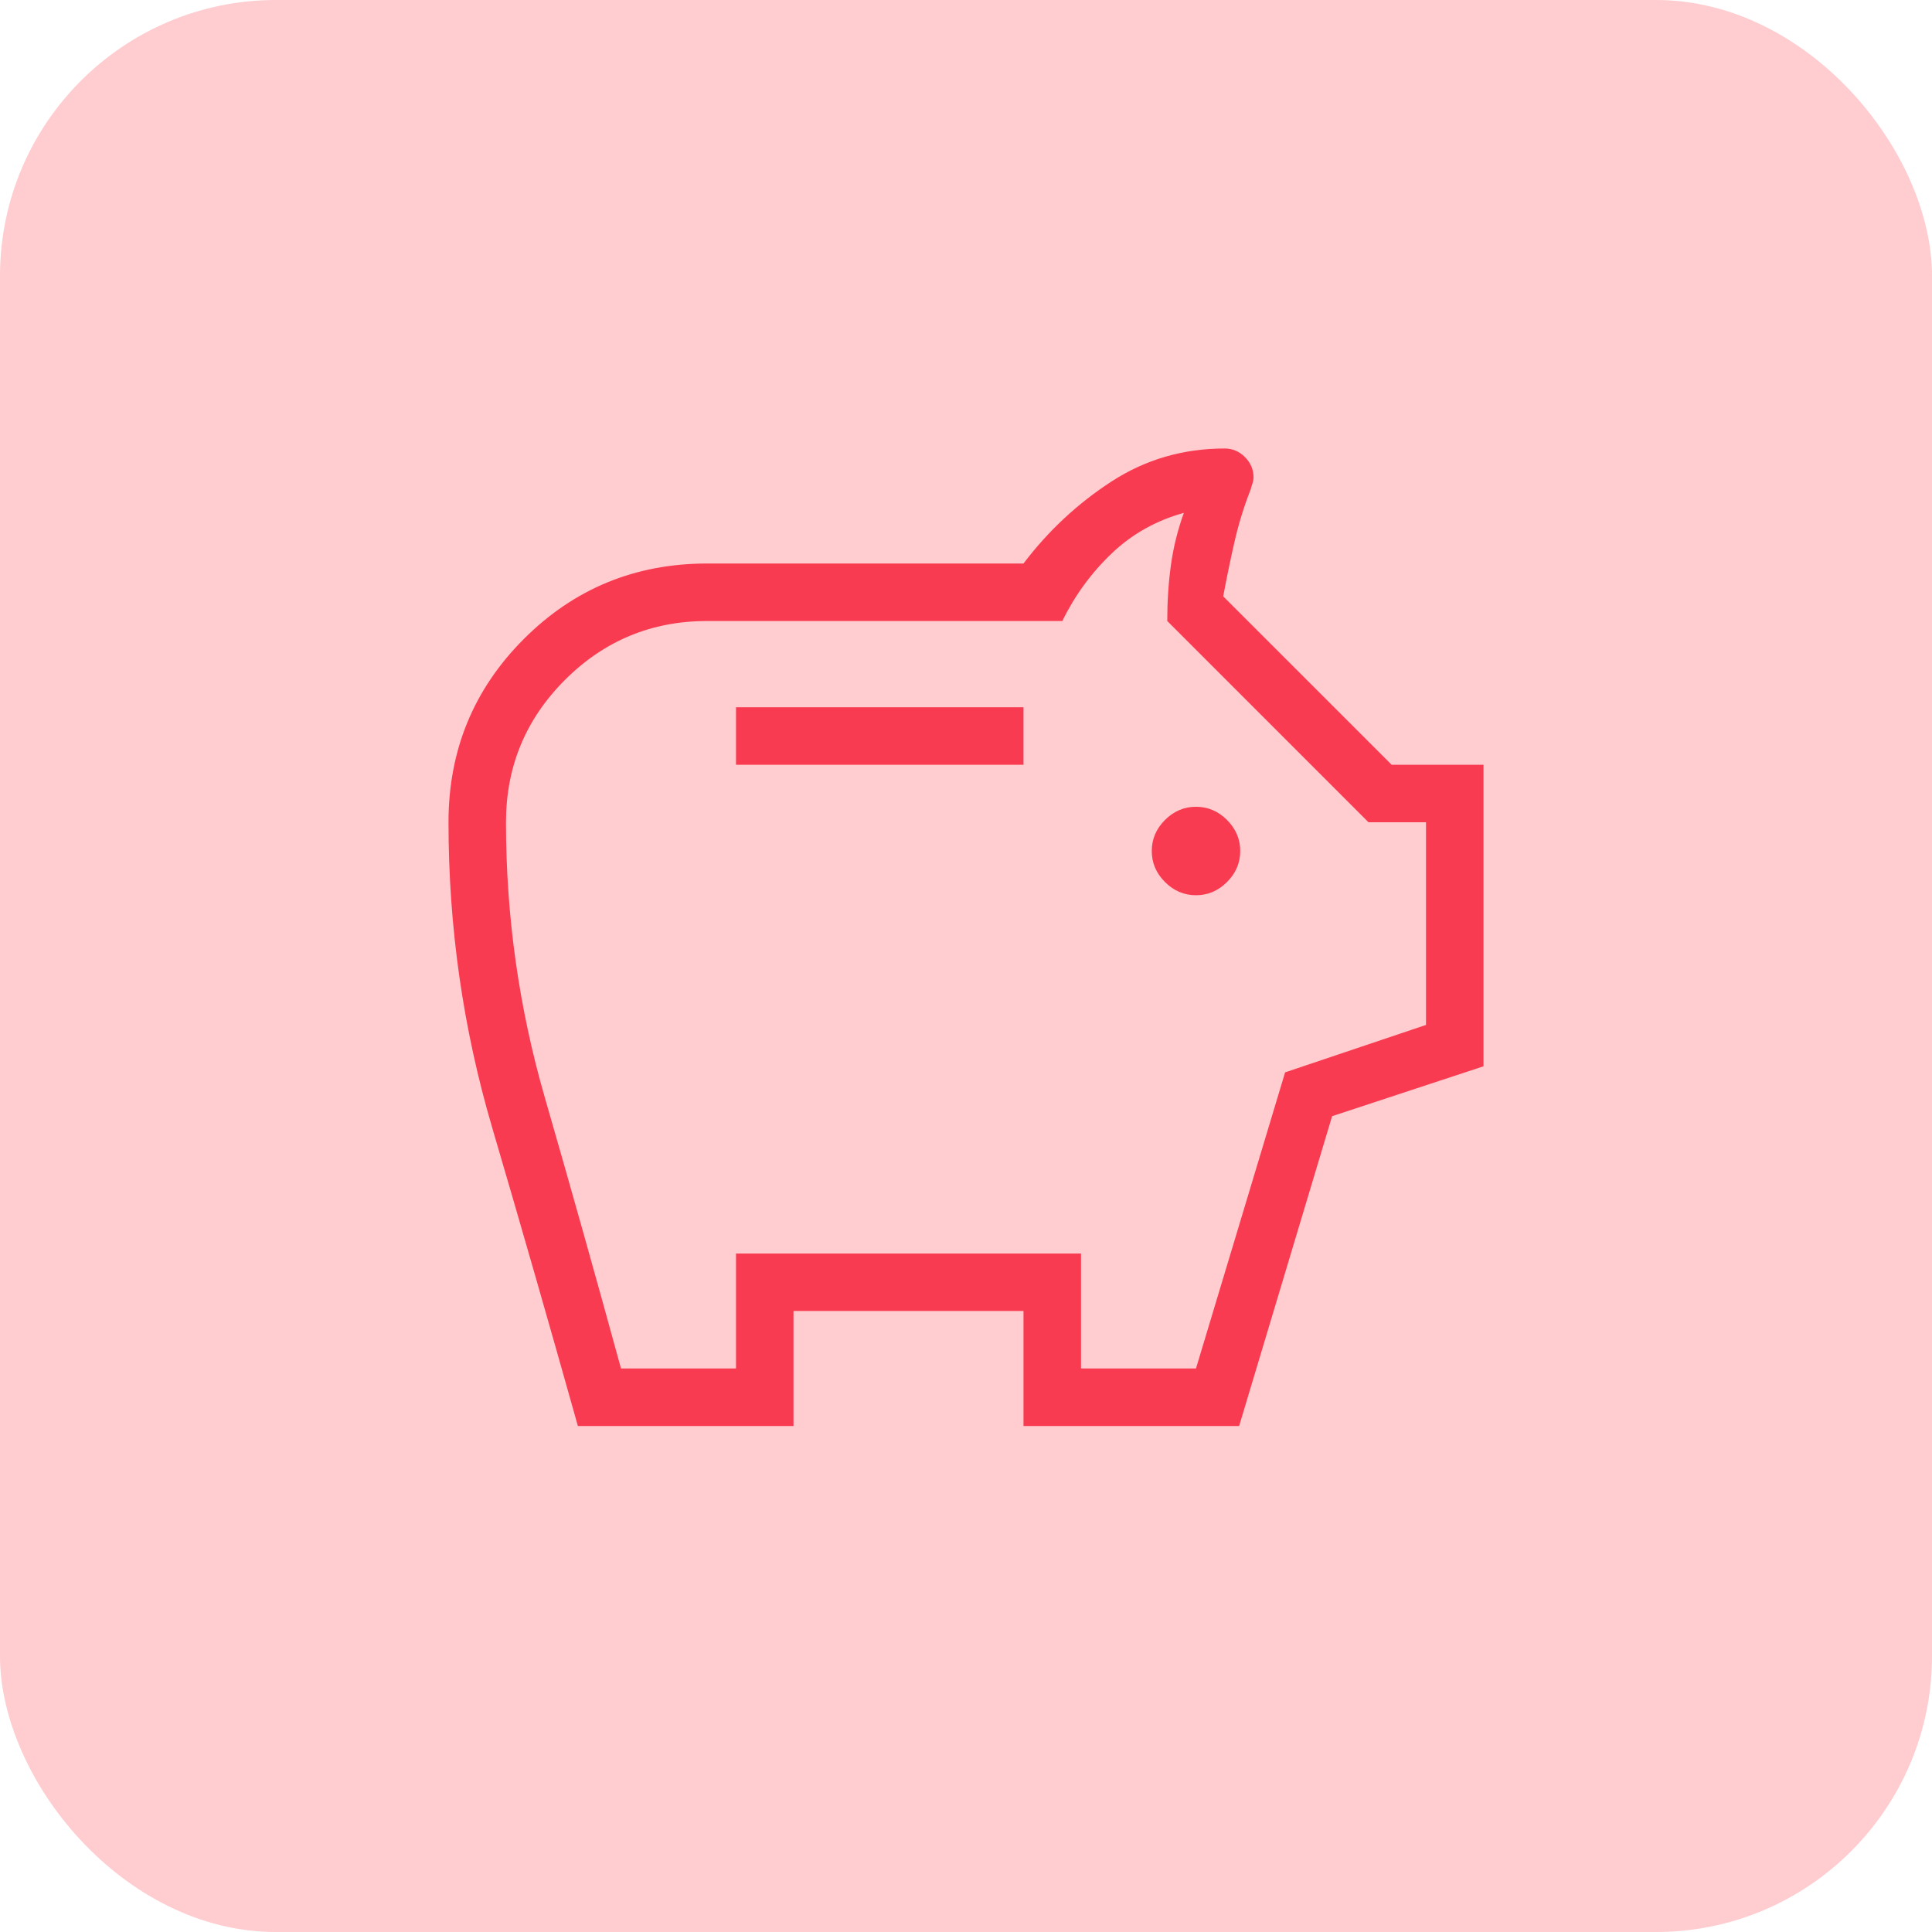
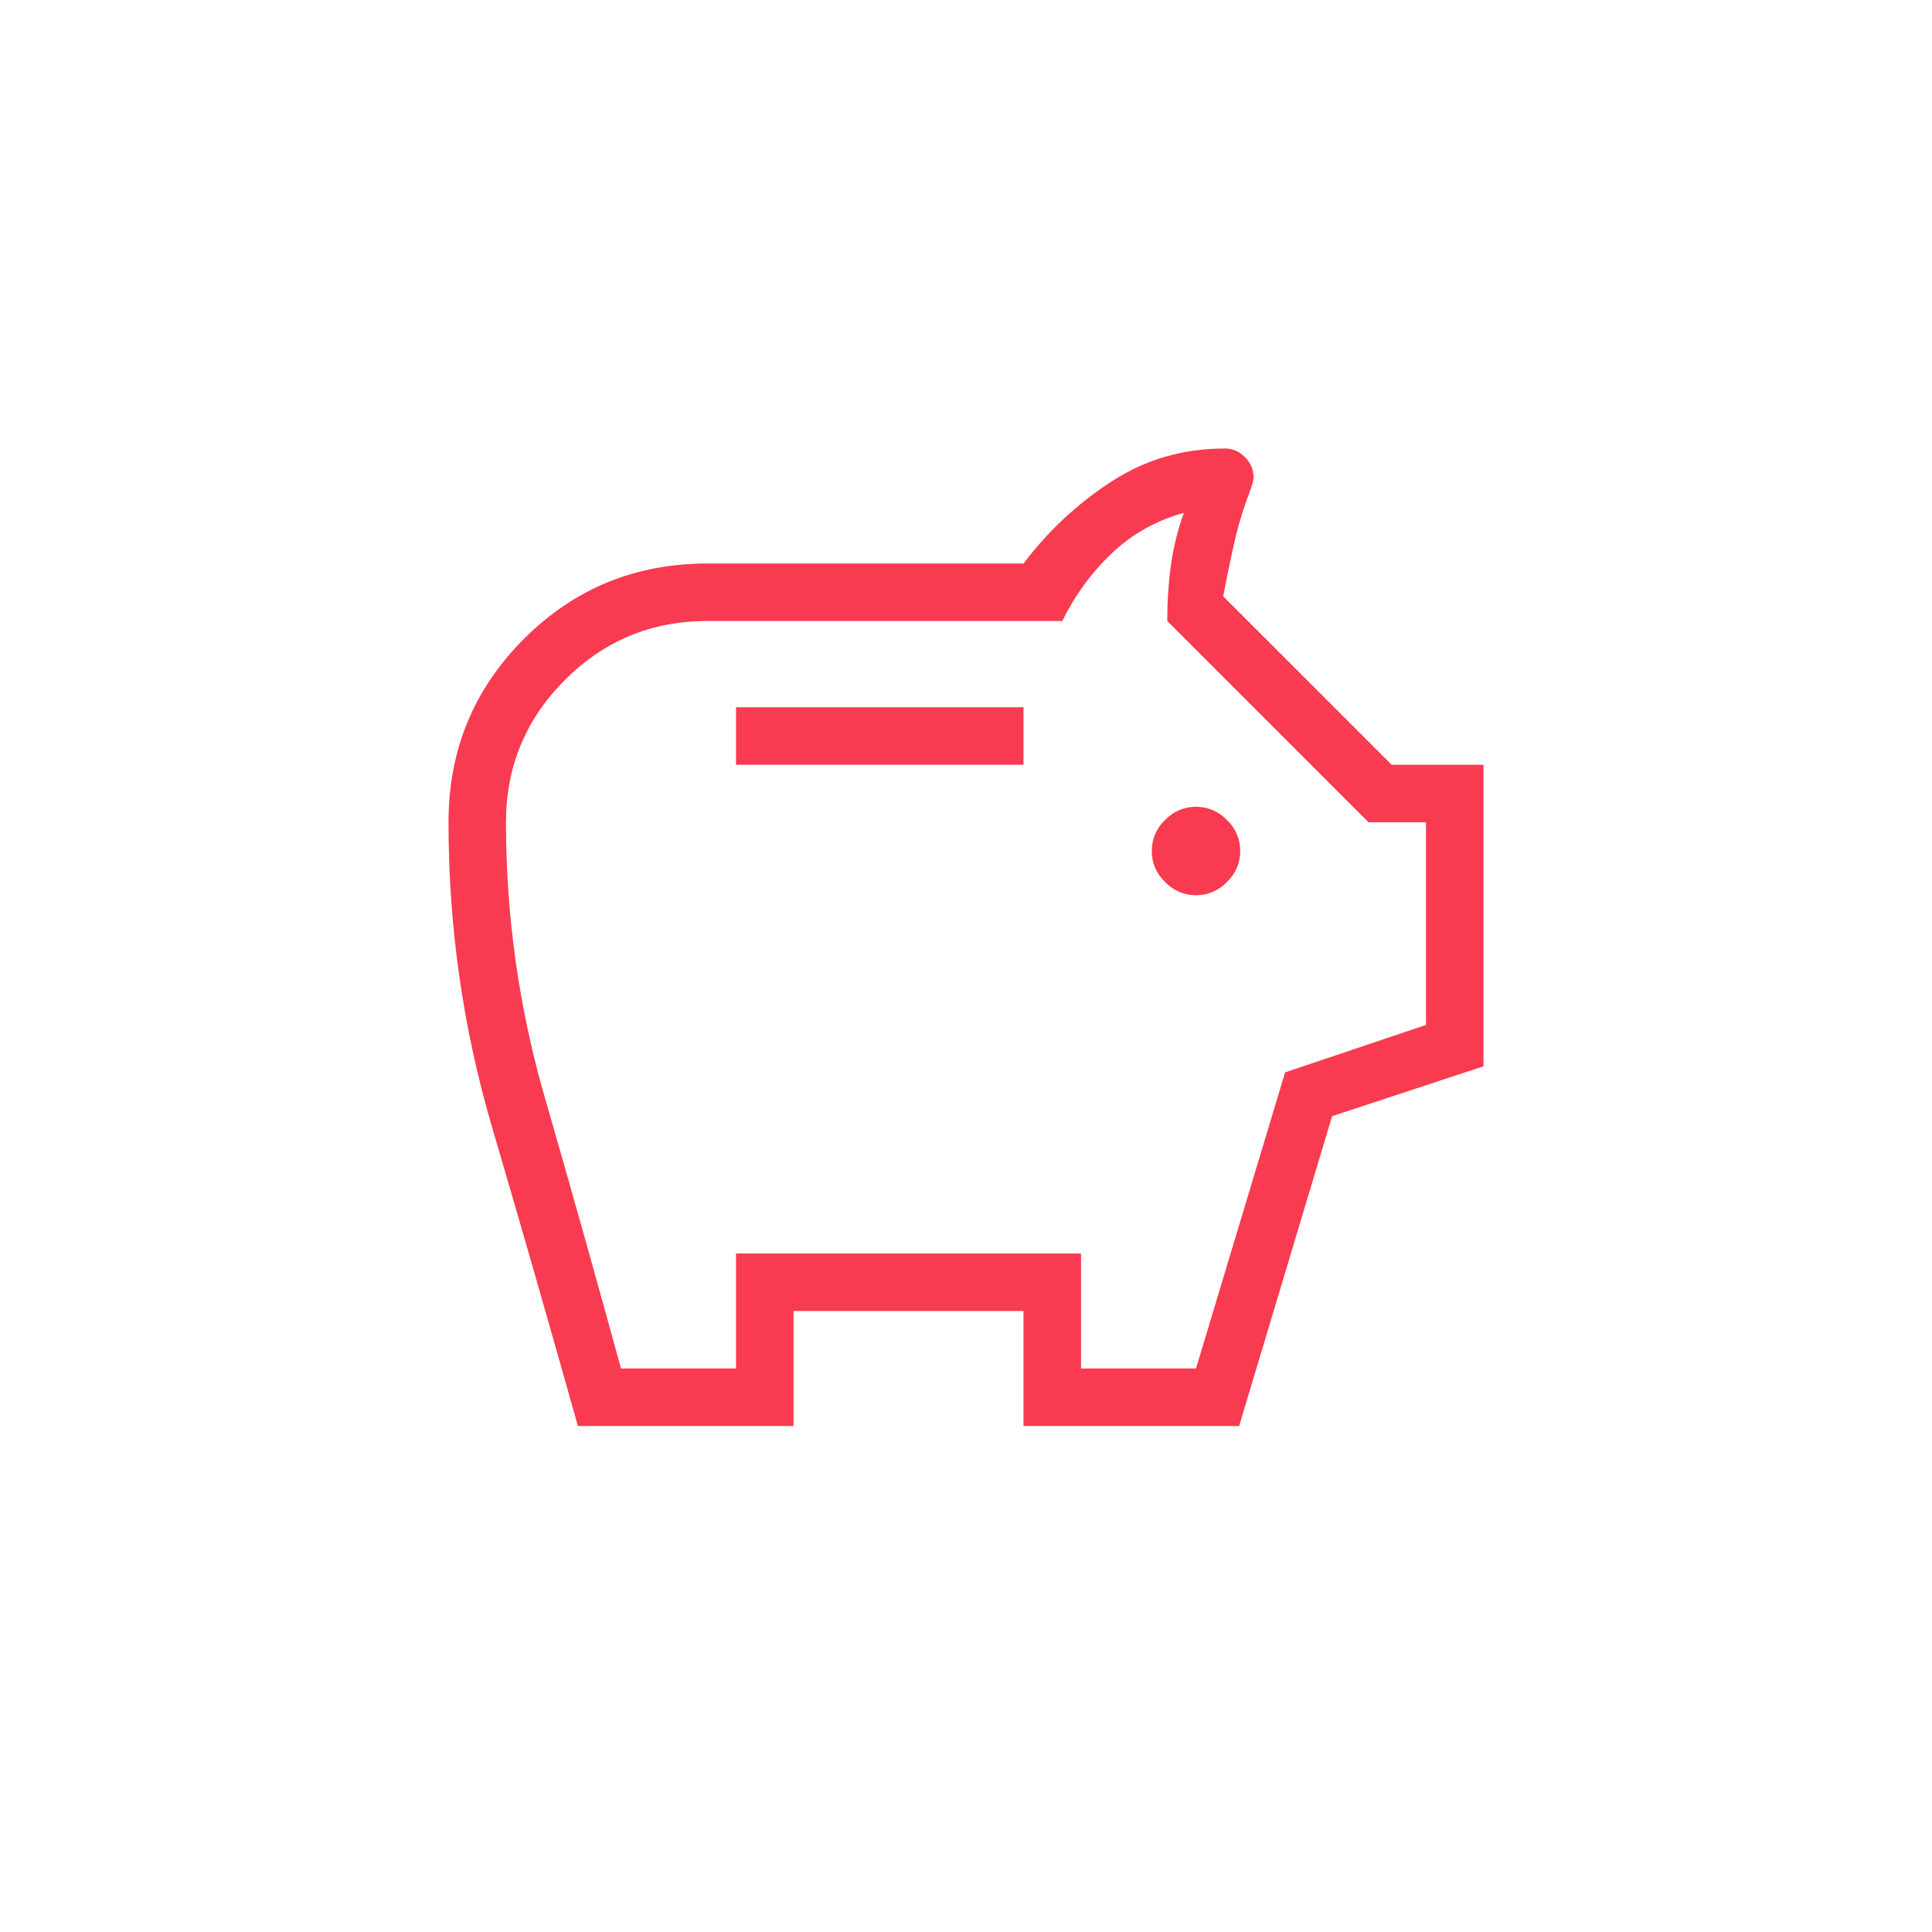
<svg xmlns="http://www.w3.org/2000/svg" width="70" height="70" viewBox="0 0 70 70" fill="none">
-   <rect width="70" height="70" rx="10" fill="#FFCCCF" />
  <path d="M43.333 32.436C43.763 32.436 44.138 32.276 44.457 31.957C44.776 31.638 44.936 31.263 44.936 30.833C44.936 30.403 44.776 30.029 44.457 29.709C44.138 29.39 43.763 29.231 43.333 29.231C42.903 29.231 42.529 29.39 42.209 29.709C41.89 30.029 41.731 30.403 41.731 30.833C41.731 31.263 41.89 31.638 42.209 31.957C42.529 32.276 42.903 32.436 43.333 32.436ZM26.667 27.708H37.083V25.625H26.667V27.708ZM20.938 51.667C19.917 48.029 18.881 44.42 17.828 40.839C16.776 37.259 16.25 33.576 16.25 29.792C16.25 27.185 17.161 24.971 18.982 23.149C20.804 21.327 23.018 20.417 25.625 20.417H37.083C37.983 19.231 39.047 18.24 40.274 17.444C41.502 16.648 42.869 16.25 44.375 16.25C44.656 16.25 44.899 16.354 45.106 16.561C45.313 16.767 45.417 17.011 45.417 17.292C45.417 17.366 45.404 17.441 45.379 17.516C45.353 17.591 45.333 17.662 45.316 17.728C45.071 18.351 44.874 18.988 44.726 19.641C44.577 20.294 44.442 20.95 44.319 21.607L50.421 27.708H53.75V38.634L48.265 40.441L44.896 51.667H37.083V47.5H28.75V51.667H20.938ZM22.5 49.583H26.667V45.417H39.167V49.583H43.333L46.562 38.854L51.667 37.135V29.792H49.583L42.292 22.5C42.292 21.806 42.335 21.137 42.422 20.495C42.509 19.852 42.666 19.215 42.893 18.582C41.886 18.86 41.014 19.35 40.276 20.054C39.539 20.758 38.944 21.573 38.49 22.5H25.625C23.611 22.5 21.892 23.212 20.469 24.635C19.045 26.059 18.333 27.778 18.333 29.792C18.333 33.194 18.802 36.519 19.74 39.766C20.677 43.012 21.597 46.285 22.5 49.583Z" fill="#F83B50" />
</svg>